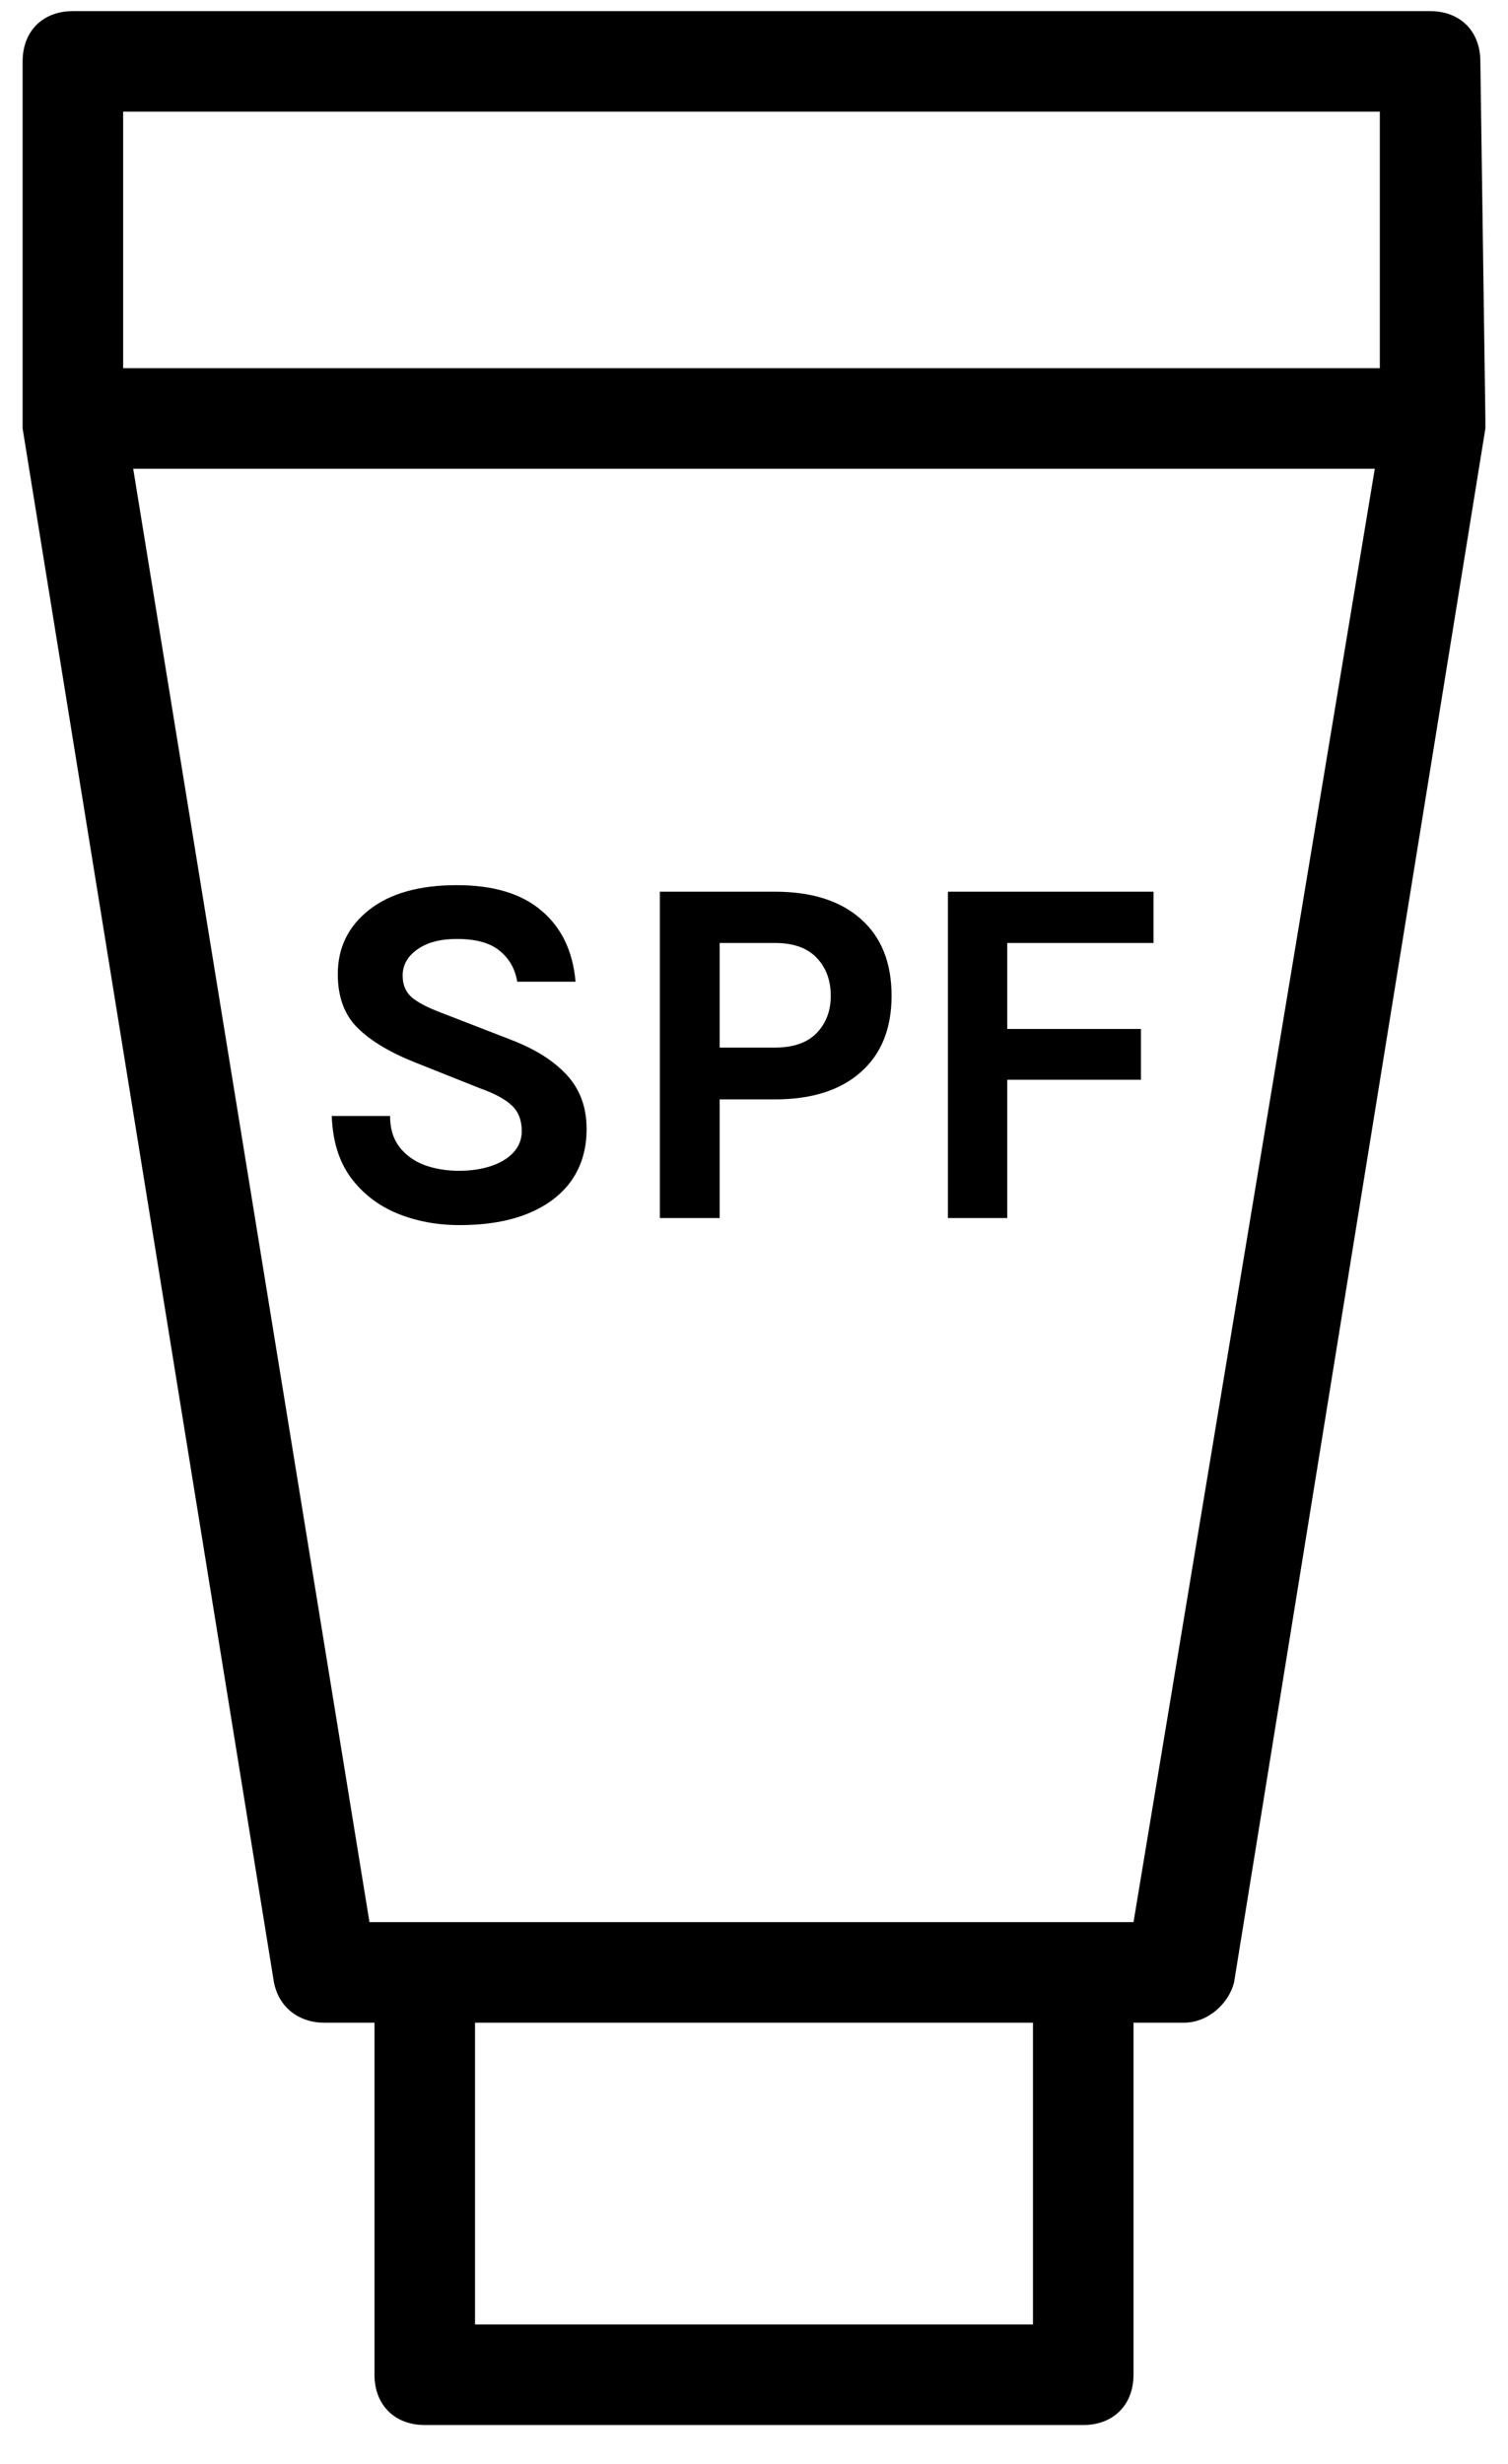
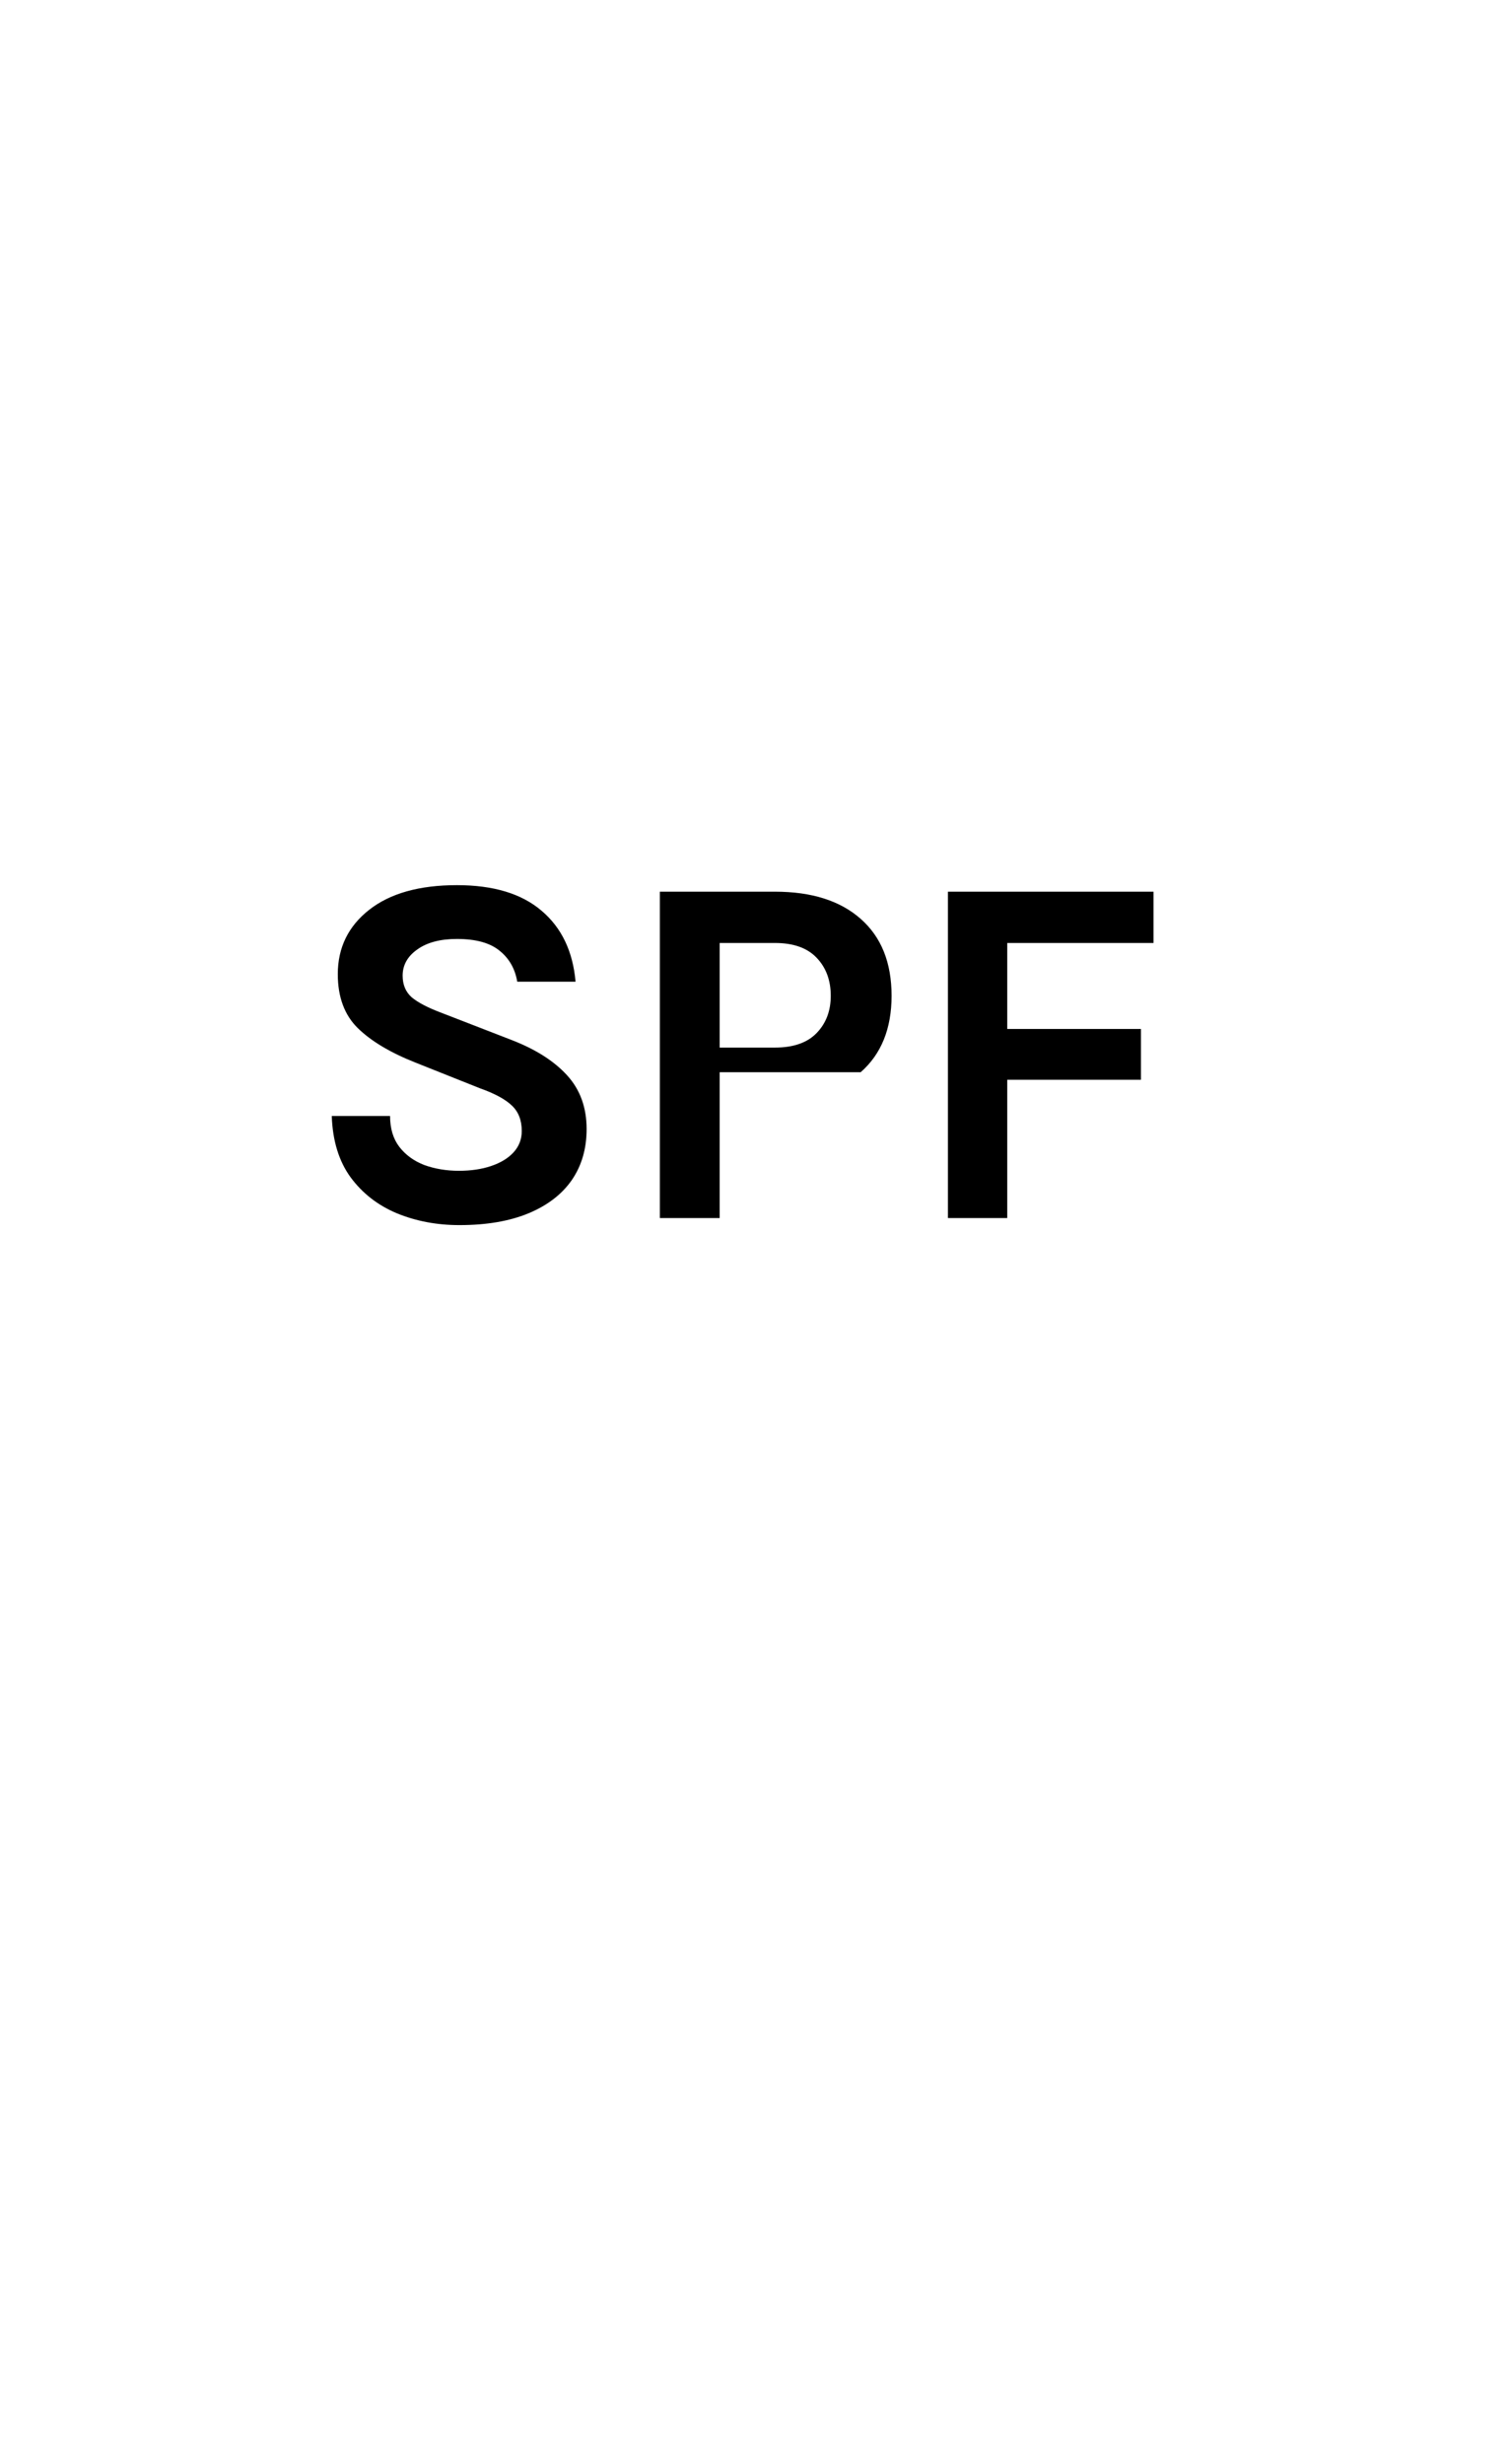
<svg xmlns="http://www.w3.org/2000/svg" width="30" height="49" viewBox="0 0 30 49" fill="none">
-   <path d="M29.45 1.221C29.45 0.621 29.05 0.221 28.45 0.221H1.45C0.85 0.221 0.45 0.621 0.45 1.221V8.321V8.421C0.45 8.421 0.45 8.421 0.45 8.521L5.45 39.421C5.55 39.921 5.95 40.221 6.45 40.221H7.45V47.221C7.45 47.821 7.85 48.221 8.45 48.221H21.55C22.15 48.221 22.55 47.821 22.55 47.221V40.221H23.55C24.05 40.221 24.45 39.821 24.55 39.421L29.55 8.521C29.55 8.521 29.55 8.521 29.55 8.421V8.321L29.45 1.221ZM20.45 46.221H9.45V40.221H20.55V46.221H20.45ZM22.55 38.221H7.35L2.65 9.321H27.35L22.55 38.221ZM27.45 7.321H2.45V2.221H27.45V7.321Z" fill="black" />
-   <path d="M9.14 24.361C8.69 24.361 8.275 24.282 7.895 24.126C7.519 23.969 7.212 23.731 6.975 23.411C6.742 23.091 6.617 22.684 6.6 22.191H7.76C7.76 22.441 7.822 22.646 7.945 22.806C8.069 22.966 8.234 23.086 8.44 23.166C8.65 23.242 8.88 23.281 9.13 23.281C9.37 23.281 9.584 23.249 9.77 23.186C9.96 23.122 10.108 23.032 10.215 22.916C10.325 22.796 10.38 22.654 10.38 22.491C10.38 22.274 10.313 22.104 10.18 21.981C10.05 21.857 9.84 21.744 9.55 21.641L8.27 21.131C7.77 20.934 7.387 20.706 7.12 20.446C6.854 20.186 6.72 19.827 6.72 19.371C6.72 18.844 6.929 18.417 7.345 18.091C7.762 17.764 8.344 17.601 9.09 17.601C9.817 17.601 10.379 17.771 10.775 18.111C11.172 18.447 11.397 18.917 11.45 19.521H10.29C10.247 19.264 10.13 19.059 9.94 18.906C9.75 18.749 9.467 18.671 9.09 18.671C8.757 18.671 8.494 18.741 8.3 18.881C8.107 19.017 8.01 19.191 8.01 19.401C8.01 19.581 8.07 19.724 8.19 19.831C8.314 19.934 8.504 20.034 8.76 20.131L10.18 20.681C10.66 20.867 11.028 21.102 11.285 21.386C11.542 21.669 11.67 22.024 11.67 22.451C11.67 22.841 11.572 23.179 11.375 23.466C11.178 23.749 10.892 23.969 10.515 24.126C10.139 24.282 9.68 24.361 9.14 24.361ZM13.127 24.221V17.731H15.417C16.147 17.731 16.715 17.911 17.122 18.271C17.532 18.631 17.737 19.141 17.737 19.801C17.737 20.454 17.532 20.961 17.122 21.321C16.715 21.681 16.147 21.861 15.417 21.861H14.317V24.221H13.127ZM14.317 20.831H15.417C15.784 20.831 16.061 20.734 16.247 20.541C16.434 20.347 16.527 20.101 16.527 19.801C16.527 19.494 16.434 19.242 16.247 19.046C16.061 18.849 15.784 18.751 15.417 18.751H14.317V20.831ZM18.858 24.221V17.731H22.948V18.751H20.038V20.461H22.698V21.471H20.038V24.221H18.858Z" fill="black" />
+   <path d="M9.14 24.361C8.69 24.361 8.275 24.282 7.895 24.126C7.519 23.969 7.212 23.731 6.975 23.411C6.742 23.091 6.617 22.684 6.6 22.191H7.76C7.76 22.441 7.822 22.646 7.945 22.806C8.069 22.966 8.234 23.086 8.44 23.166C8.65 23.242 8.88 23.281 9.13 23.281C9.37 23.281 9.584 23.249 9.77 23.186C9.96 23.122 10.108 23.032 10.215 22.916C10.325 22.796 10.38 22.654 10.38 22.491C10.38 22.274 10.313 22.104 10.18 21.981C10.05 21.857 9.84 21.744 9.55 21.641L8.27 21.131C7.77 20.934 7.387 20.706 7.12 20.446C6.854 20.186 6.72 19.827 6.72 19.371C6.72 18.844 6.929 18.417 7.345 18.091C7.762 17.764 8.344 17.601 9.09 17.601C9.817 17.601 10.379 17.771 10.775 18.111C11.172 18.447 11.397 18.917 11.45 19.521H10.29C10.247 19.264 10.13 19.059 9.94 18.906C9.75 18.749 9.467 18.671 9.09 18.671C8.757 18.671 8.494 18.741 8.3 18.881C8.107 19.017 8.01 19.191 8.01 19.401C8.01 19.581 8.07 19.724 8.19 19.831C8.314 19.934 8.504 20.034 8.76 20.131L10.18 20.681C10.66 20.867 11.028 21.102 11.285 21.386C11.542 21.669 11.67 22.024 11.67 22.451C11.67 22.841 11.572 23.179 11.375 23.466C11.178 23.749 10.892 23.969 10.515 24.126C10.139 24.282 9.68 24.361 9.14 24.361ZM13.127 24.221V17.731H15.417C16.147 17.731 16.715 17.911 17.122 18.271C17.532 18.631 17.737 19.141 17.737 19.801C17.737 20.454 17.532 20.961 17.122 21.321H14.317V24.221H13.127ZM14.317 20.831H15.417C15.784 20.831 16.061 20.734 16.247 20.541C16.434 20.347 16.527 20.101 16.527 19.801C16.527 19.494 16.434 19.242 16.247 19.046C16.061 18.849 15.784 18.751 15.417 18.751H14.317V20.831ZM18.858 24.221V17.731H22.948V18.751H20.038V20.461H22.698V21.471H20.038V24.221H18.858Z" fill="black" />
</svg>